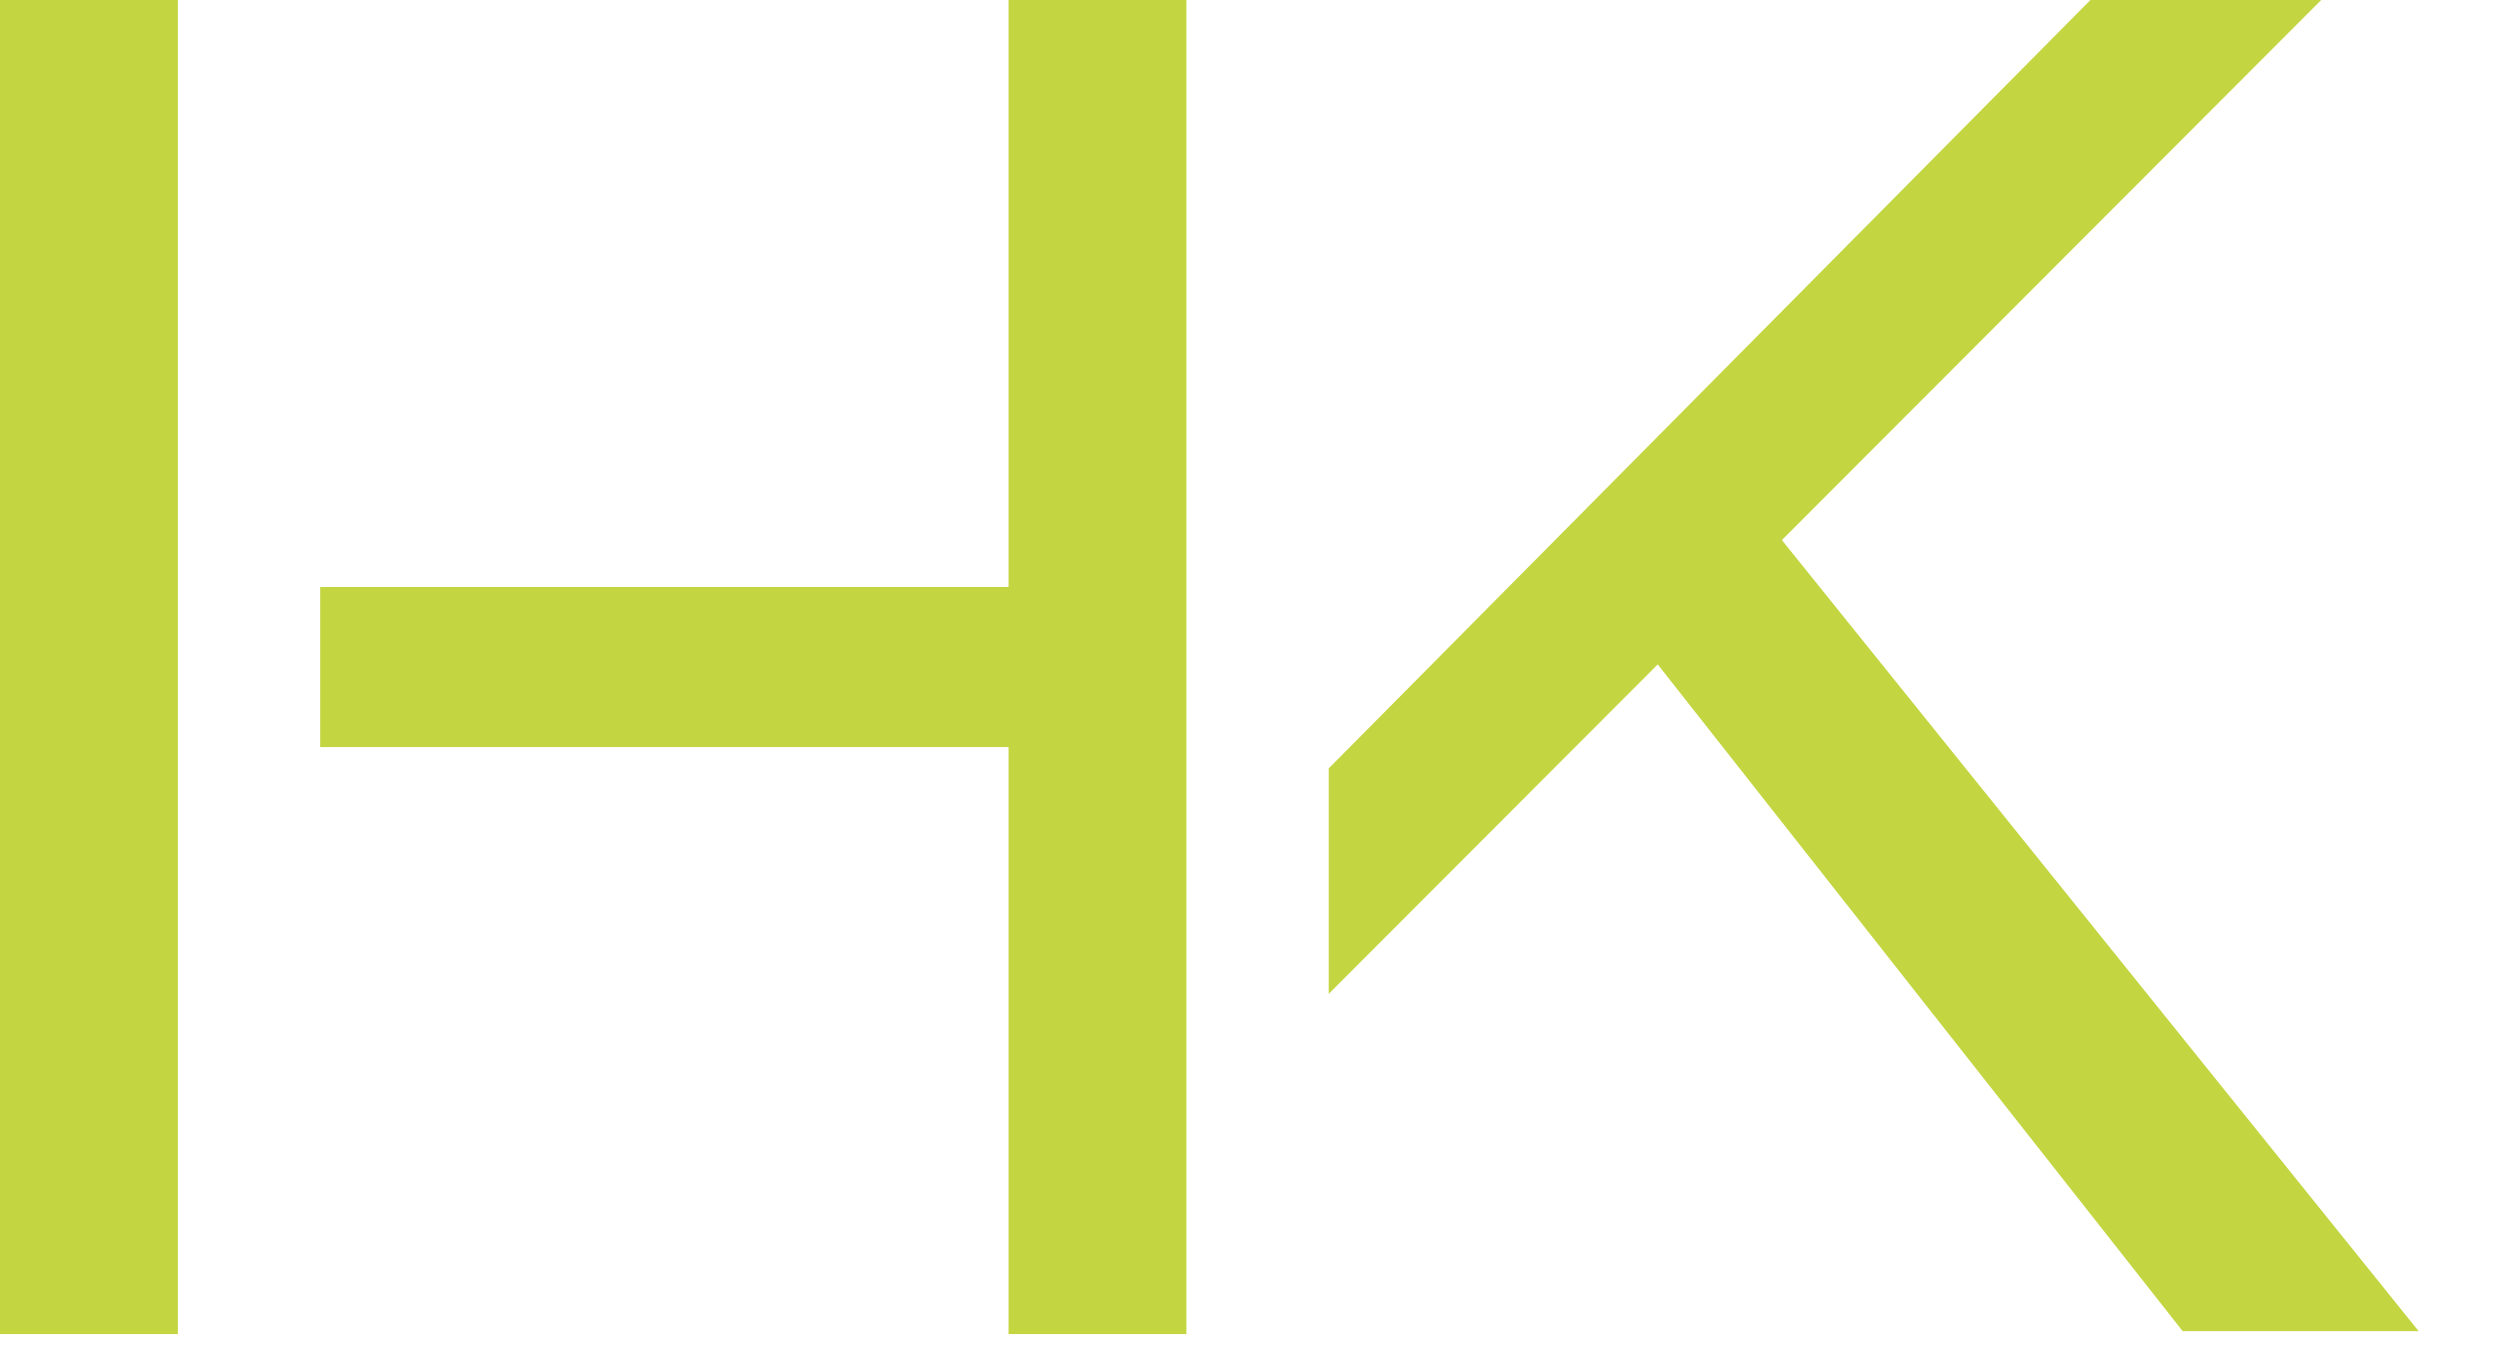
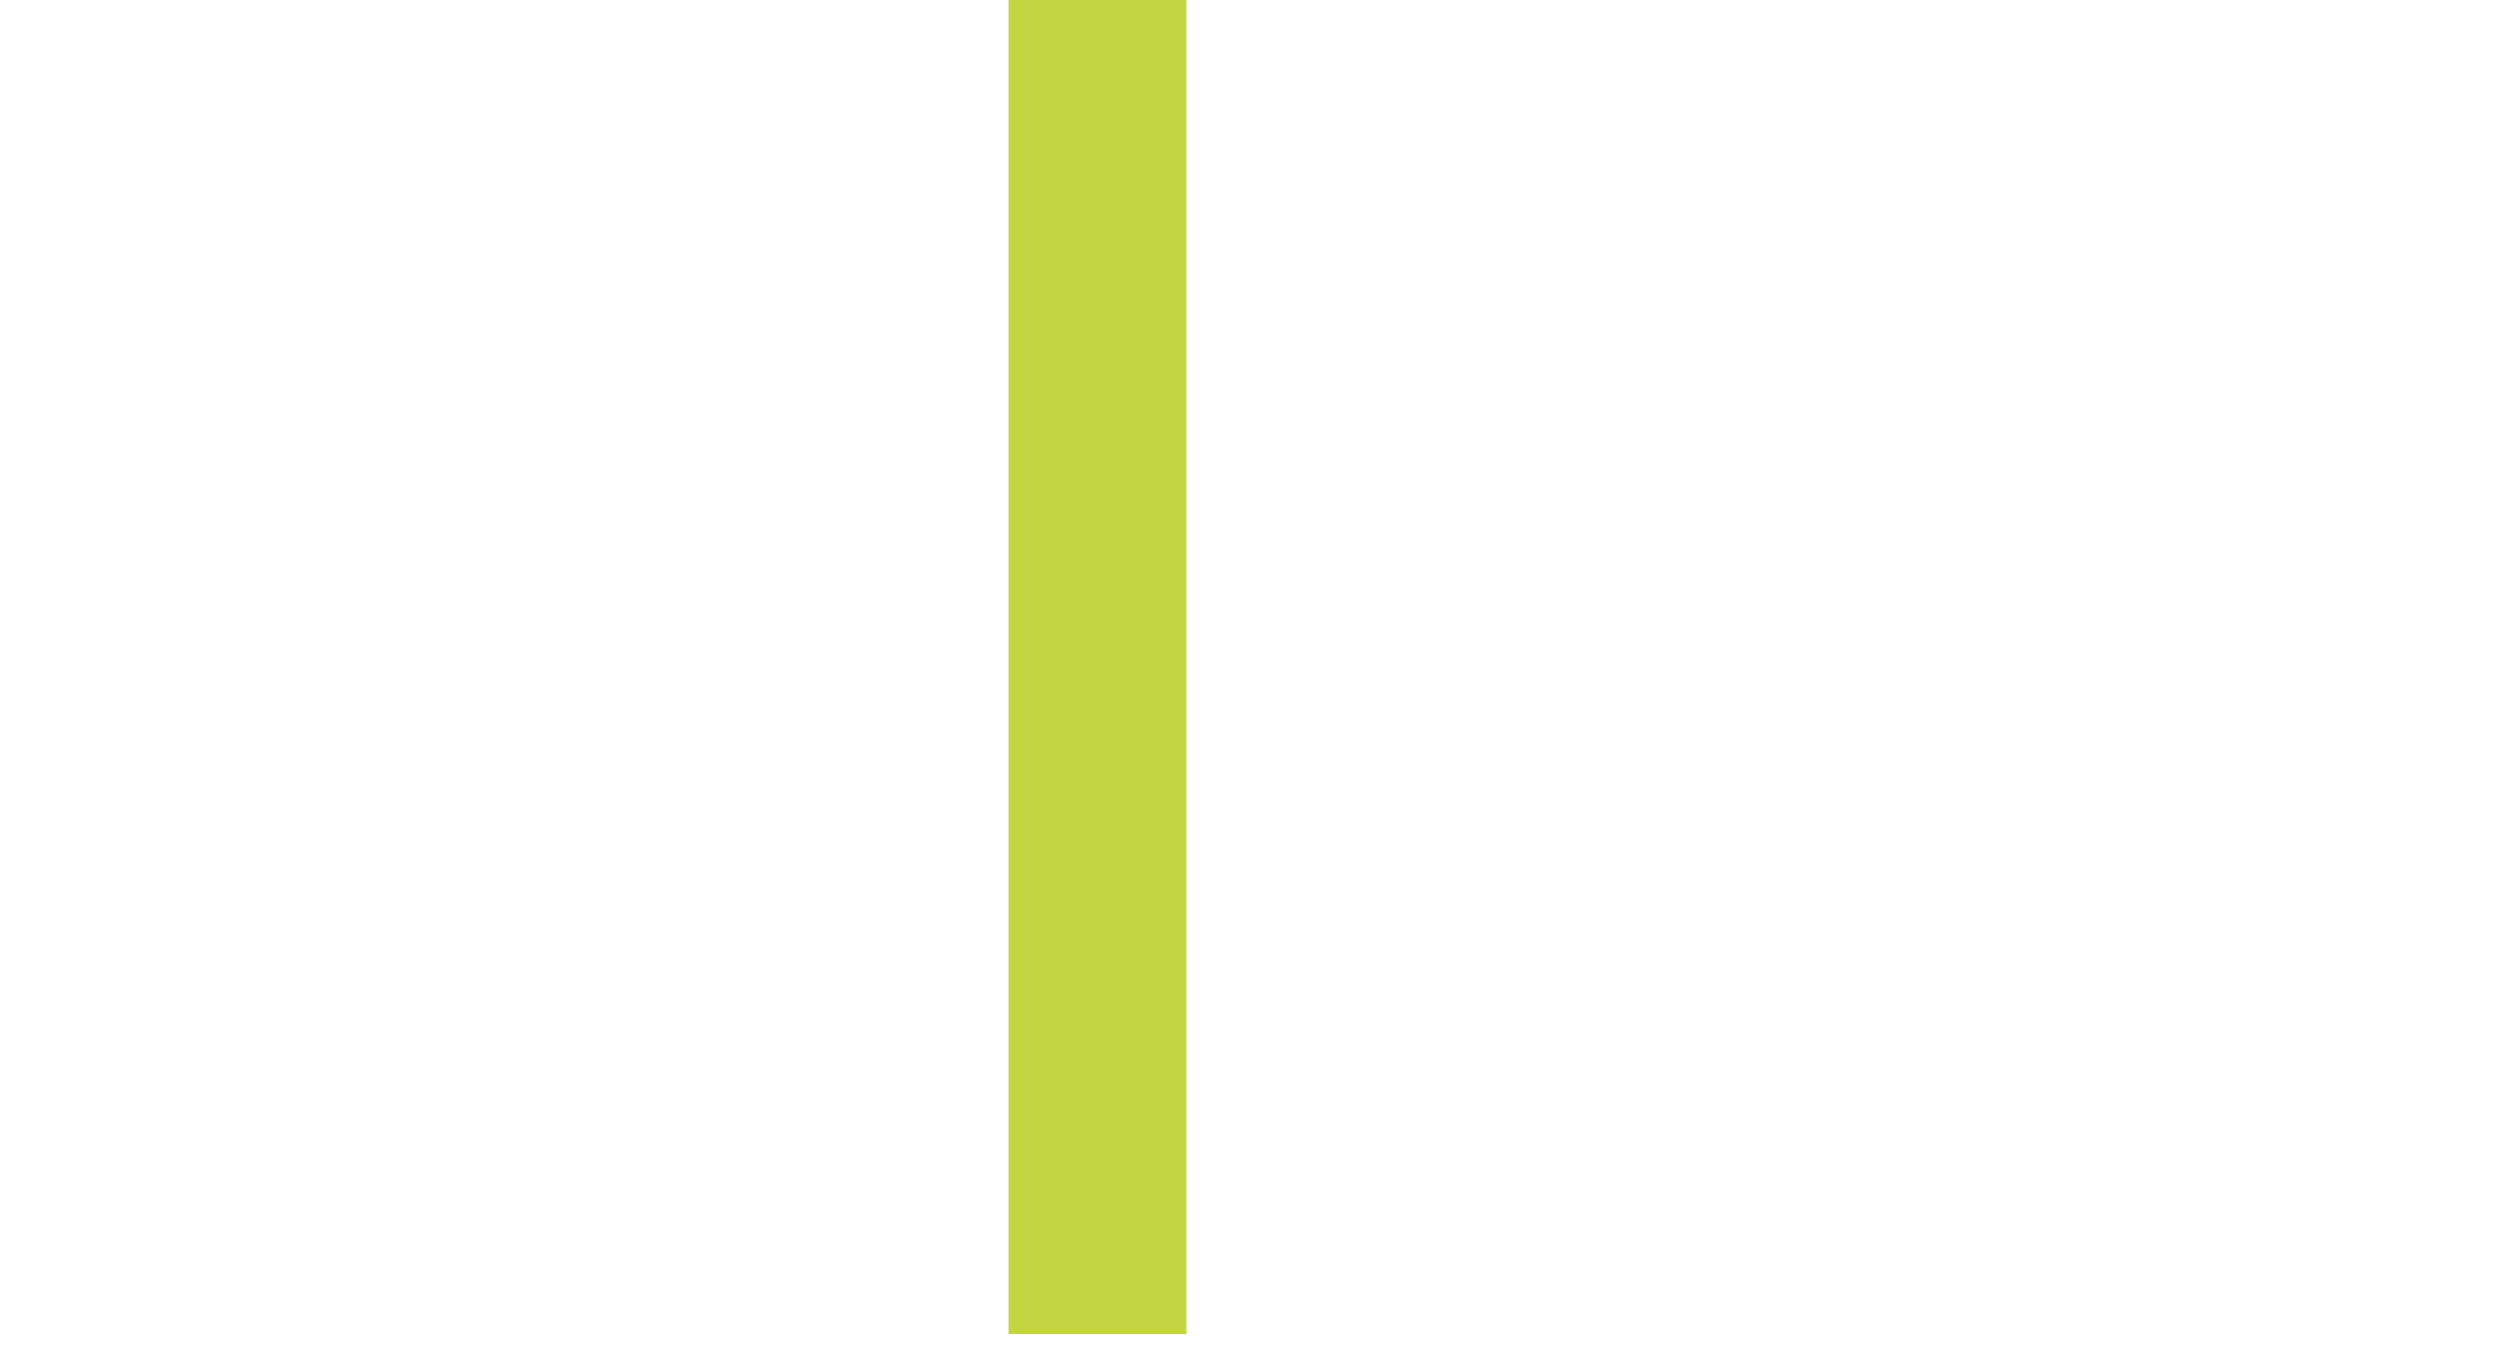
<svg xmlns="http://www.w3.org/2000/svg" width="2811" height="1524" viewBox="0 0 2811 1524" fill="none">
-   <rect width="200" height="1500" fill="#C3D641" />
-   <rect x="1210" y="660" width="180" height="850" transform="rotate(90 1210 660)" fill="#C3D641" />
  <rect x="1134" width="200" height="1500" fill="#C3D641" />
-   <path d="M1795.87 660.593L2454.14 1496.7L2719.5 1496.71L1939 527.069L1795.87 660.593Z" fill="#C3D641" />
-   <path d="M2350.5 0L1494 864V1117.5L2610 0H2350.5Z" fill="#C3D641" />
</svg>